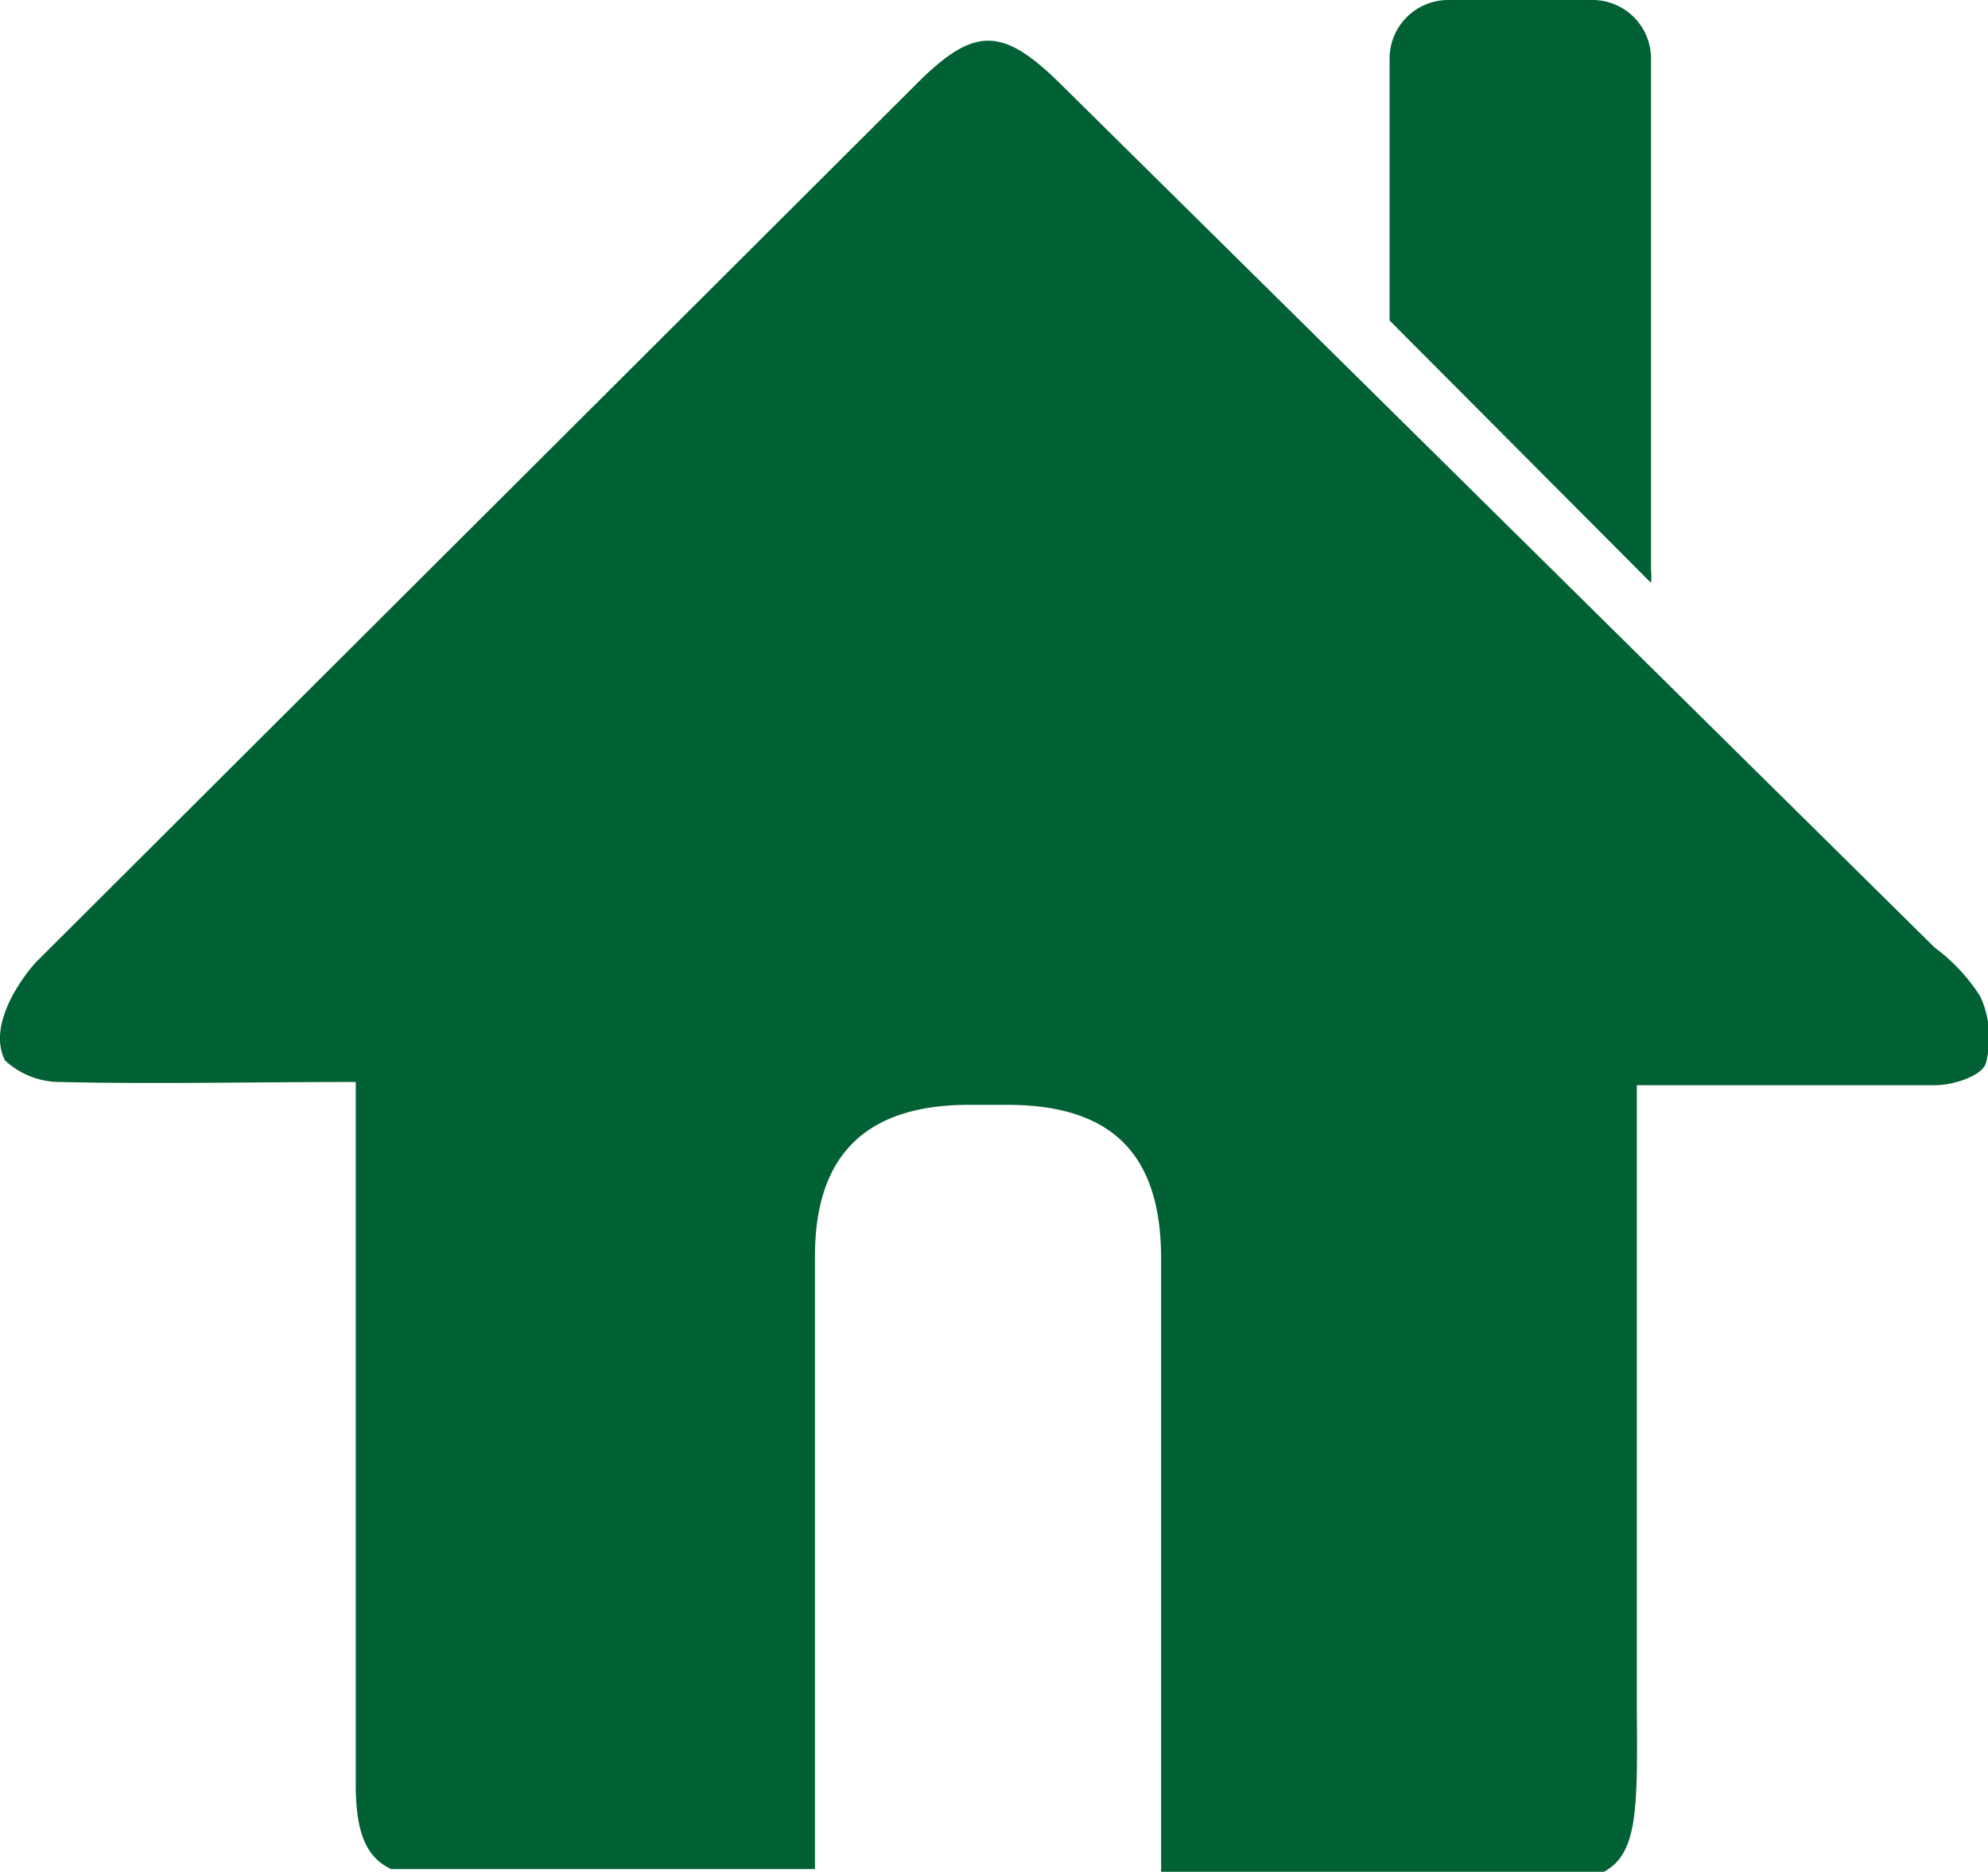
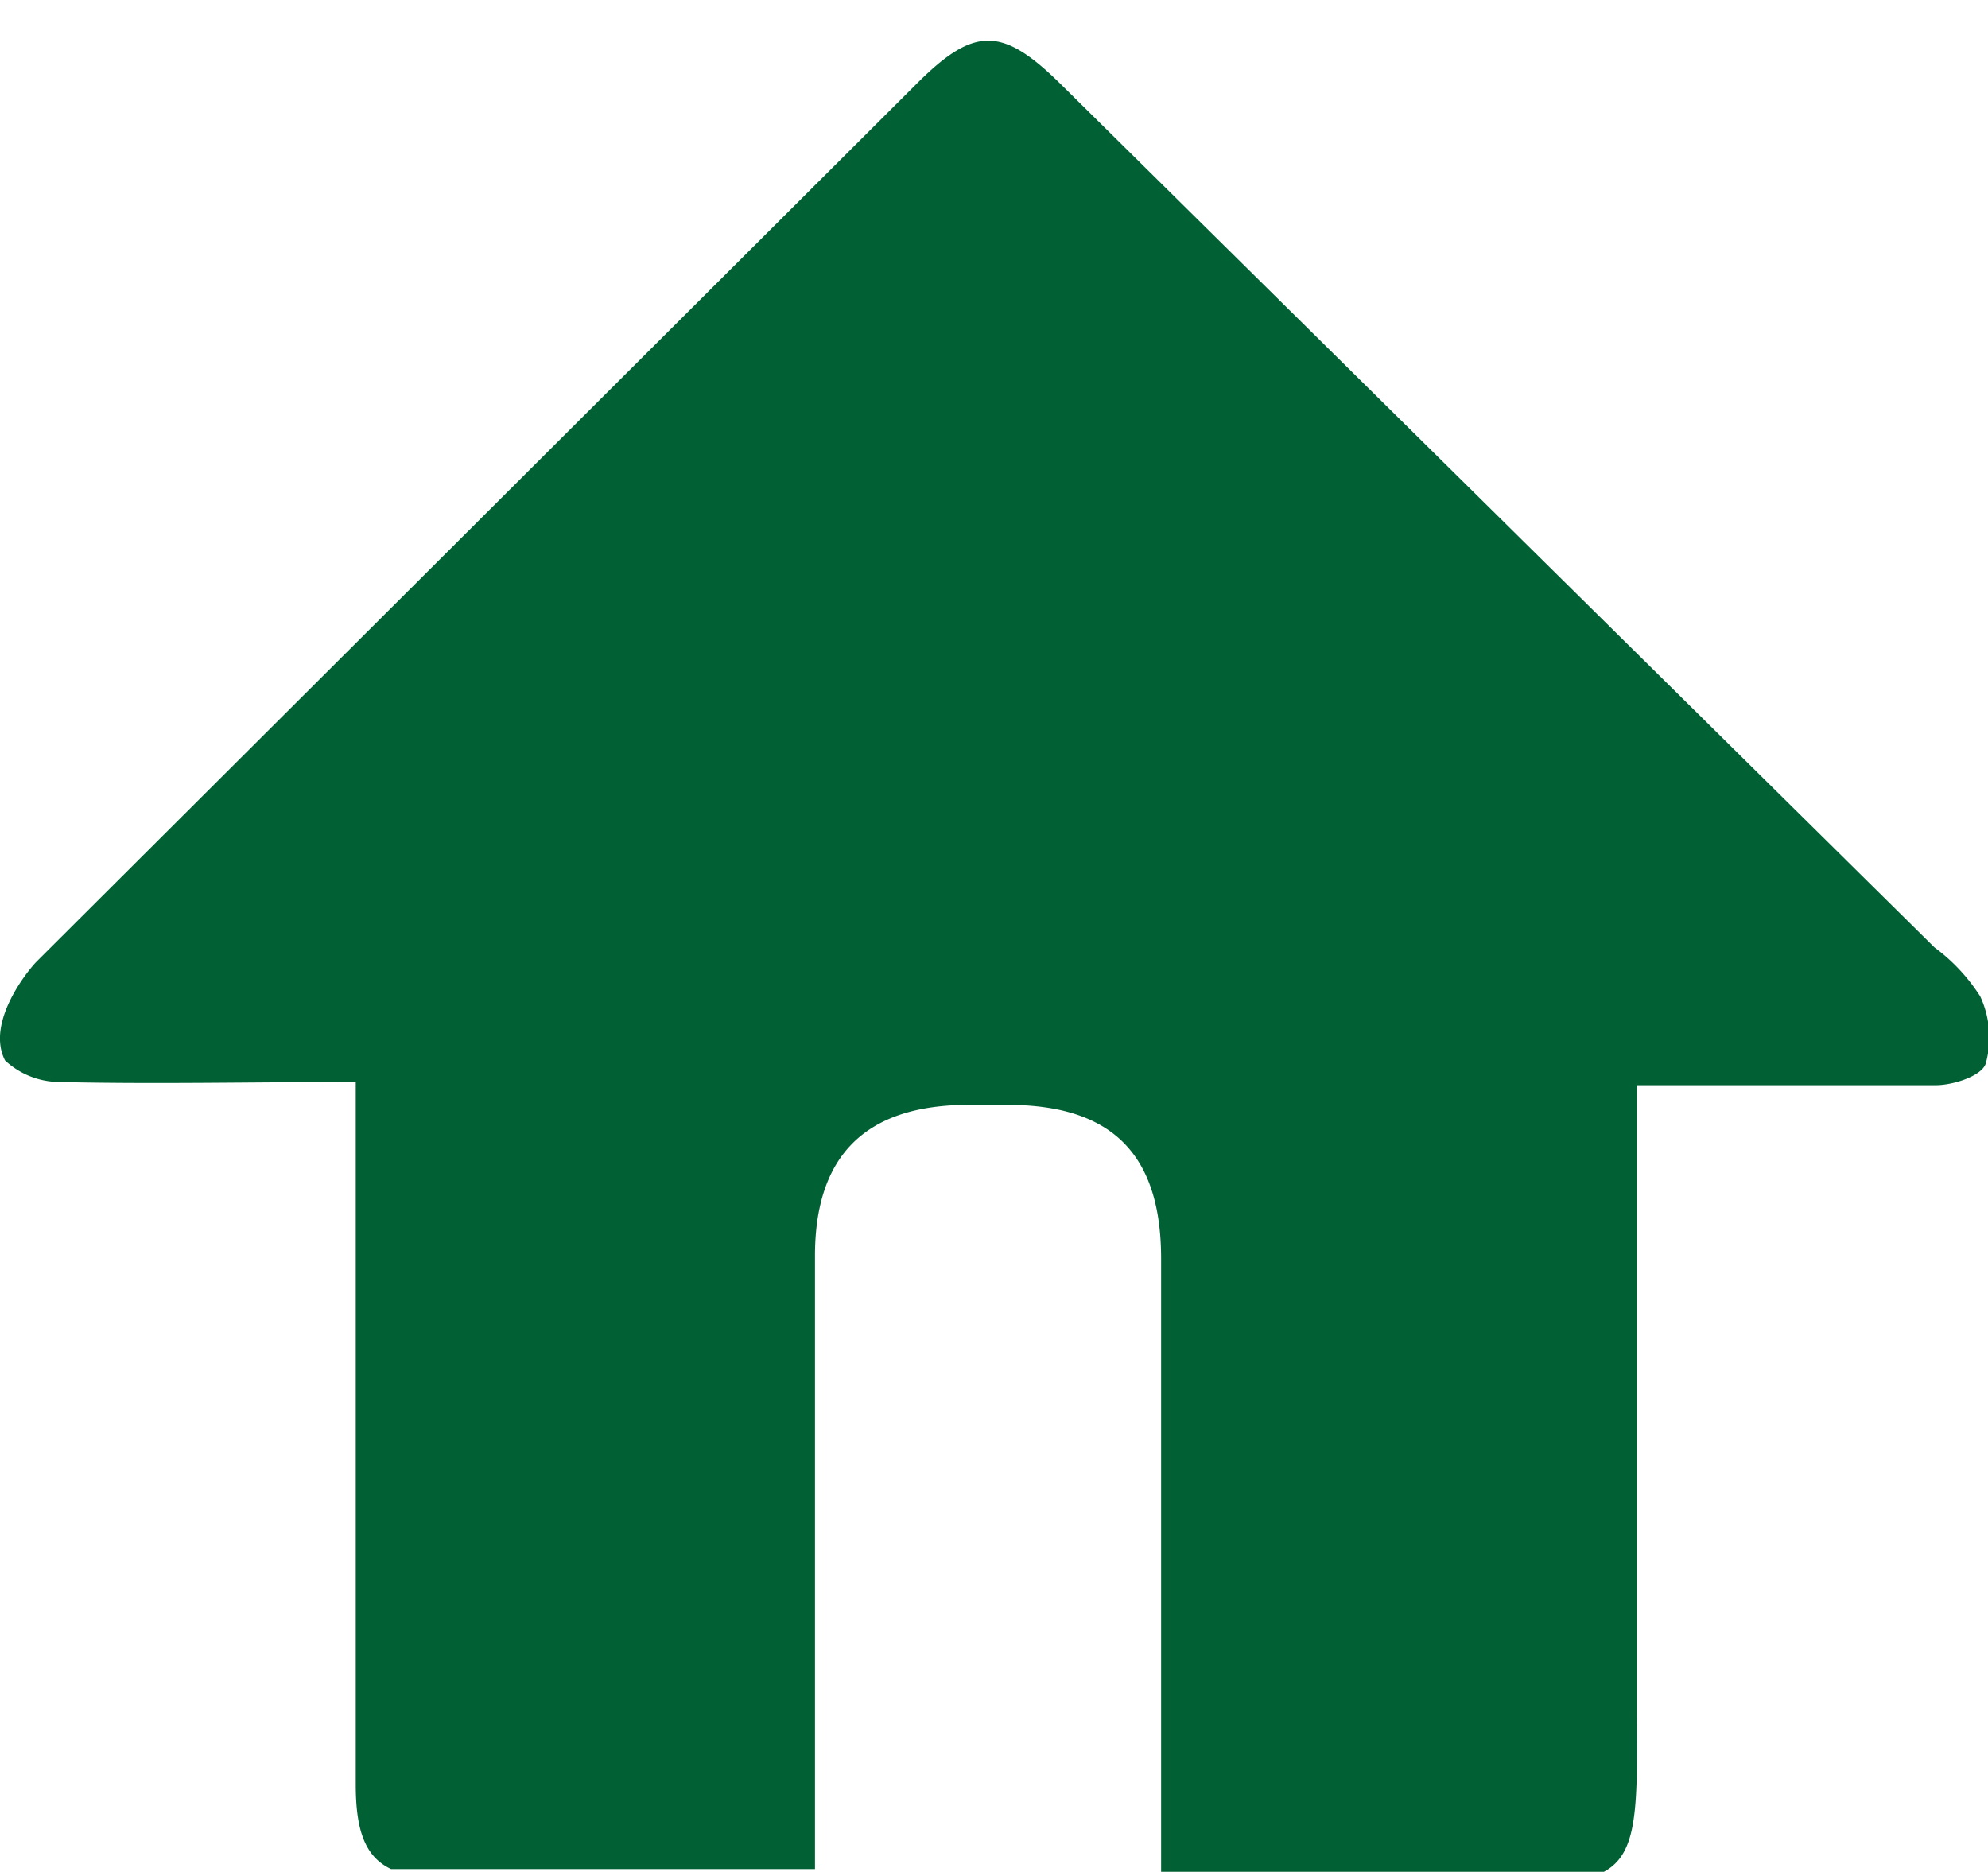
<svg xmlns="http://www.w3.org/2000/svg" viewBox="0 0 43.42 40.88">
  <defs>
    <style>.a{fill:#016134;}</style>
  </defs>
  <title>icon_delivery</title>
-   <path class="a" d="M36.06,12.73a1.24,1.24,0,0,0,0-.27V1.27A1.28,1.28,0,0,0,34.81,0H31.63a1.28,1.28,0,0,0-1.28,1.27V7Z" />
  <path class="a" d="M43.25,21.76a4,4,0,0,0-1-1.07L23.19,1.86c-1.3-1.29-1.91-1.3-3.2,0L.8,21c-.17.17-1.12,1.32-.69,2.16a1.76,1.76,0,0,0,1.17.47c2.11.05,4.21,0,6.49,0v1.25c0,4.7,0,9.39,0,14.09,0,1,.2,1.58.77,1.85H17.8V27.43c0-2.2,1.11-3.29,3.33-3.3H22c2.28,0,3.36,1.07,3.36,3.36,0,4.14,0,8.28,0,12.43v1h9.59c.81-.37.82-1.29.8-3.56,0-4.11,0-8.22,0-12.33V23.7c2.26,0,4.4,0,6.53,0,.38,0,1-.2,1.09-.47A2.13,2.13,0,0,0,43.25,21.76Z" />
</svg>